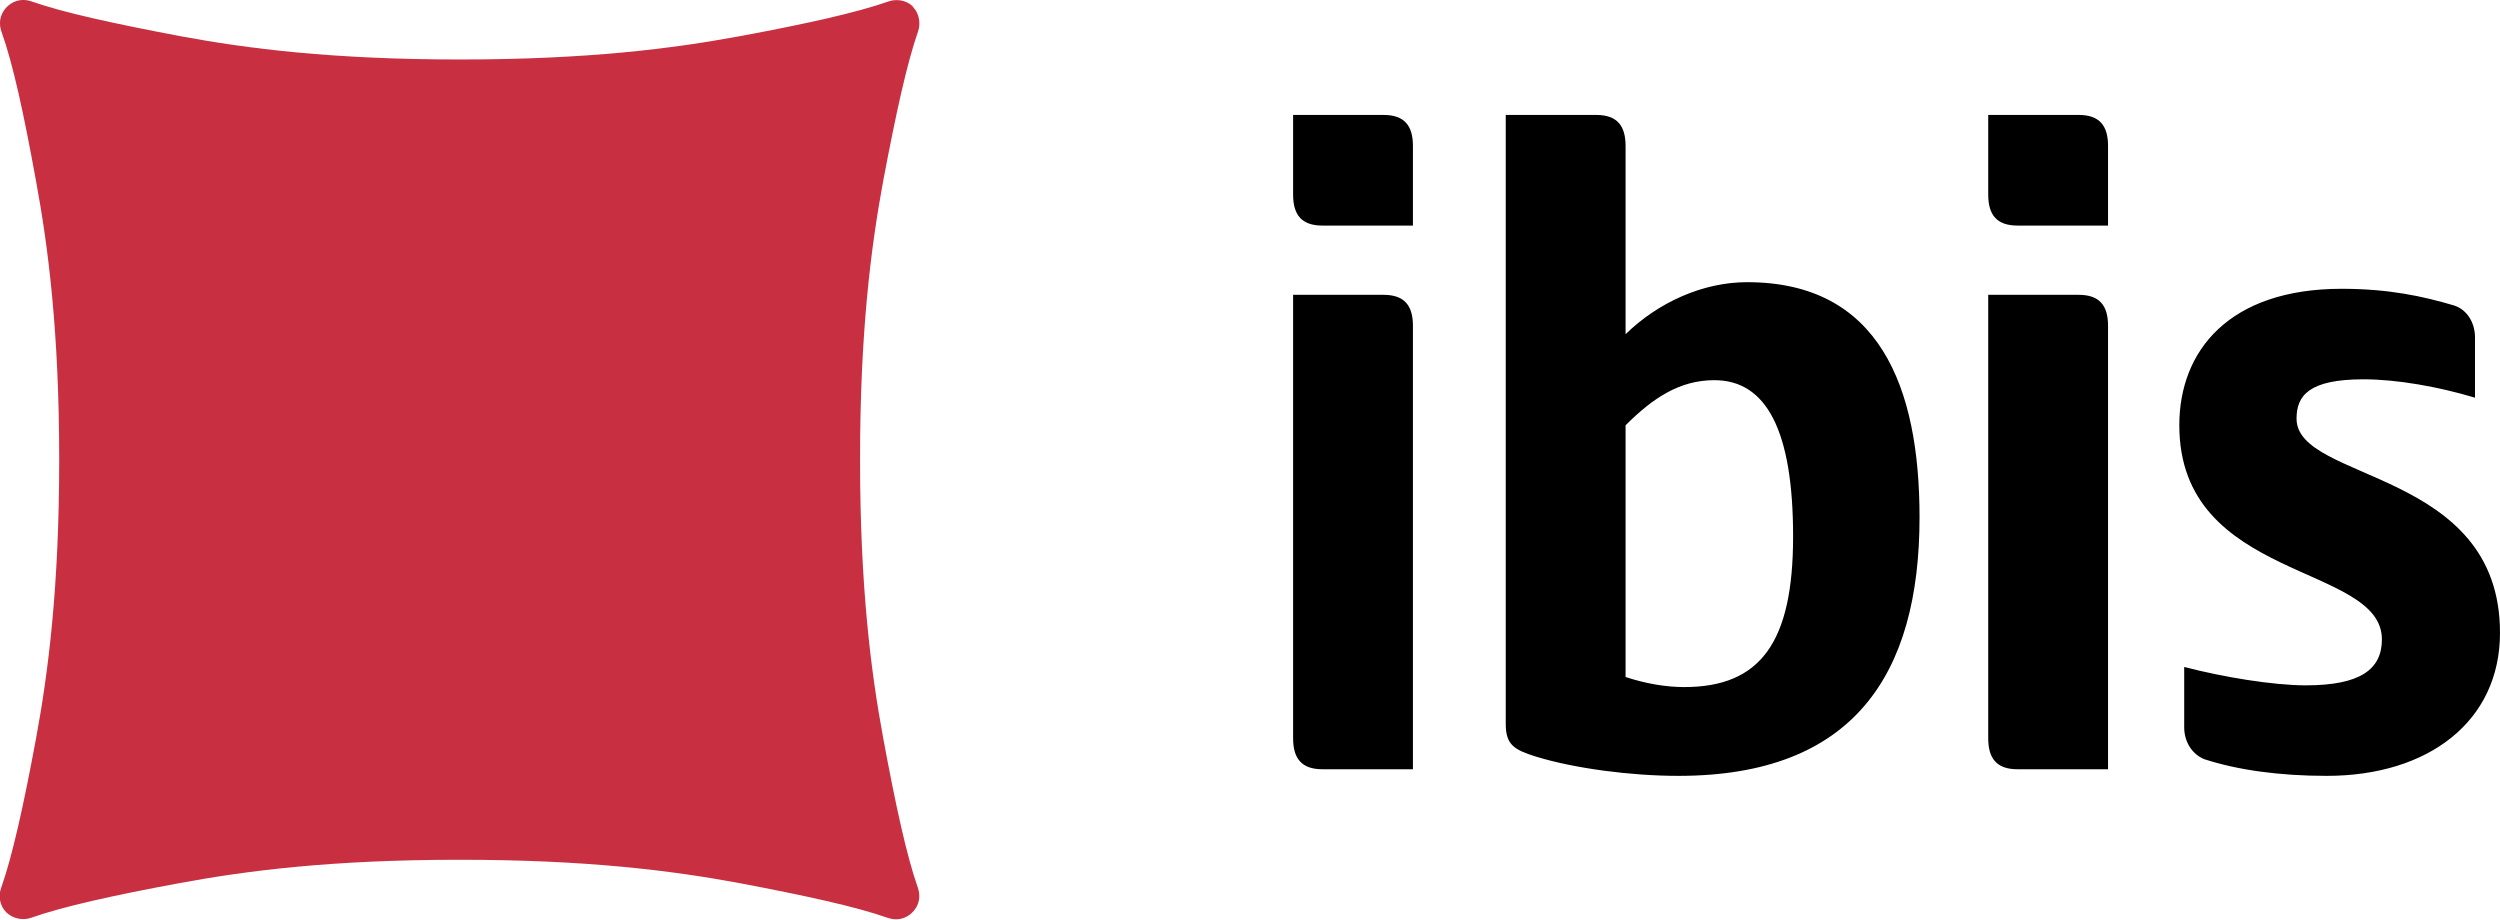
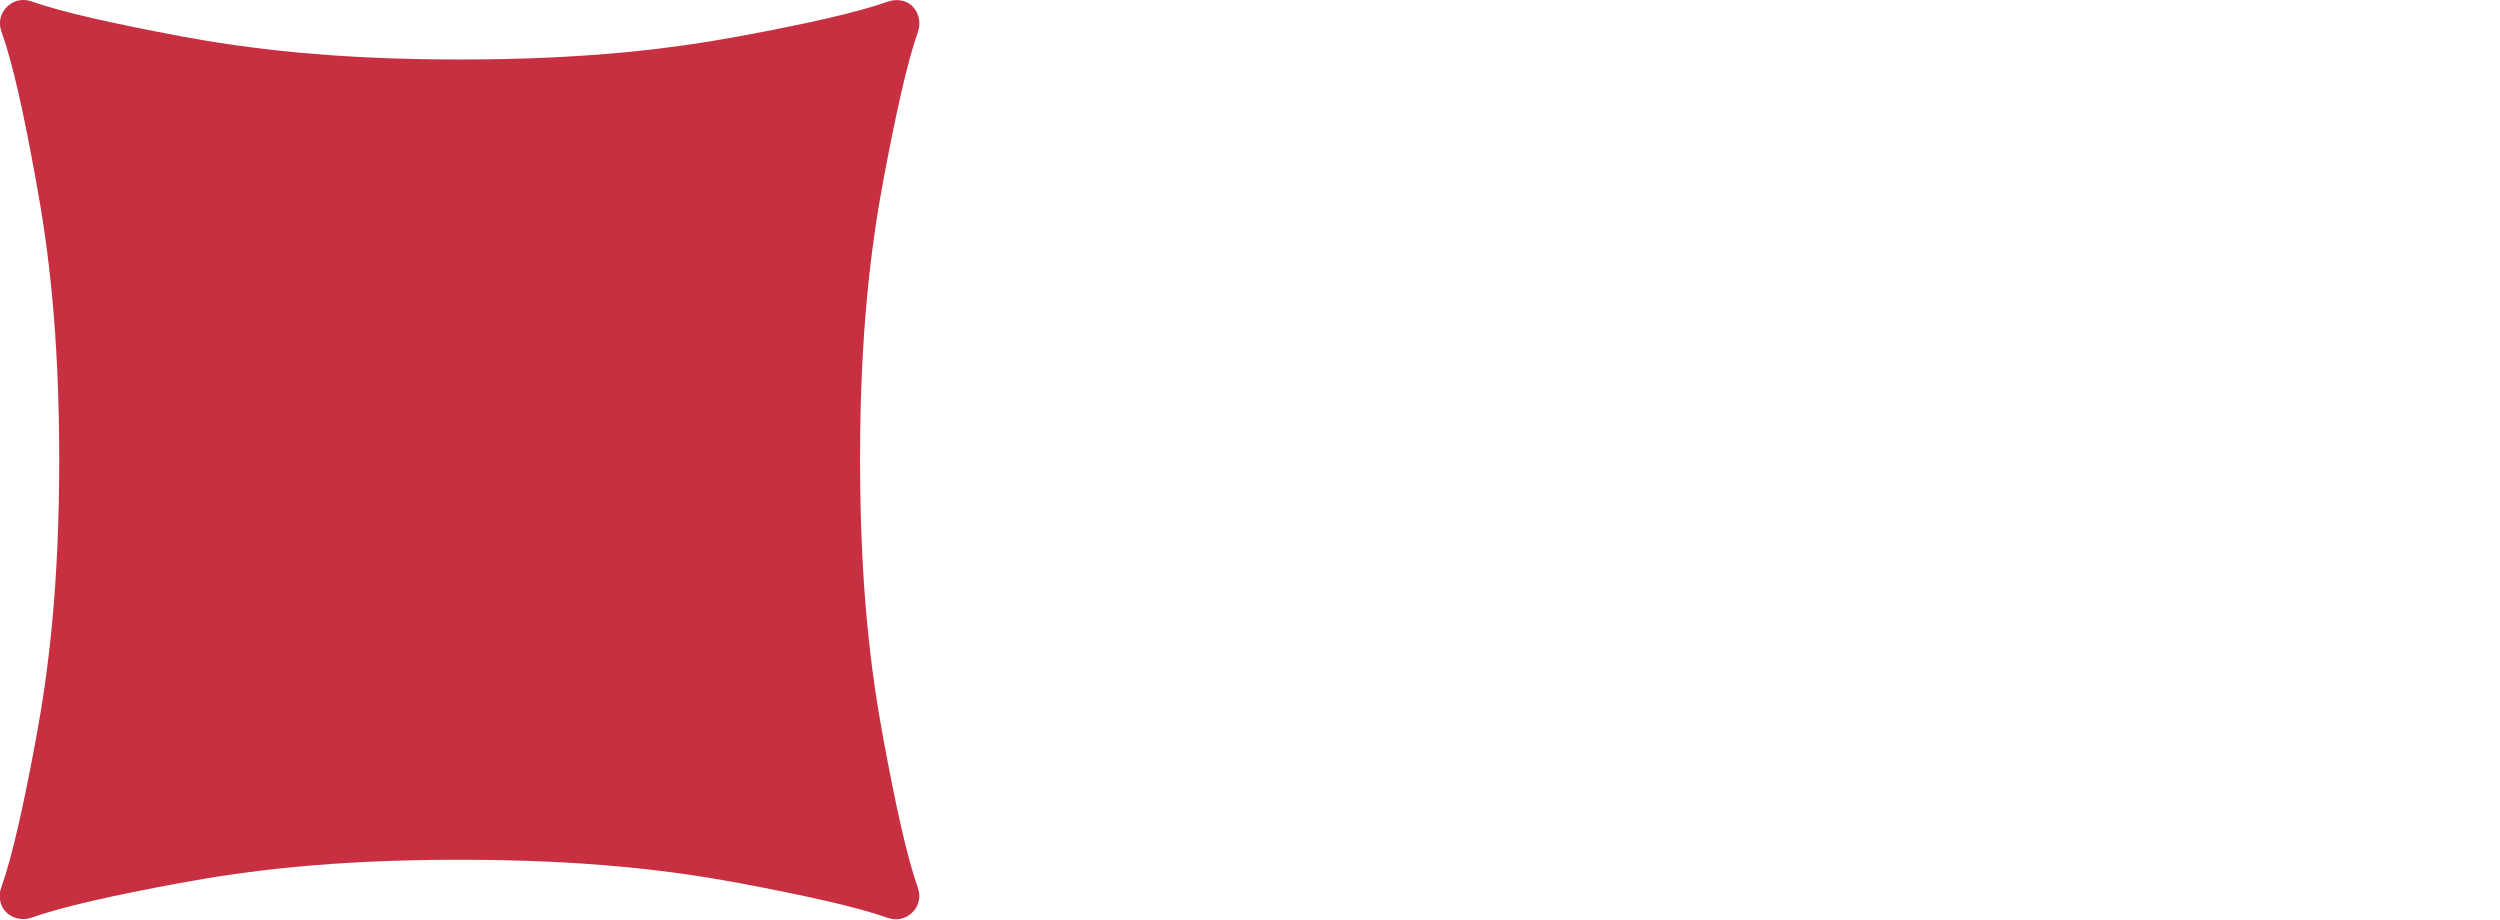
<svg xmlns="http://www.w3.org/2000/svg" id="_Слой_1" data-name="Слой_1" version="1.1" viewBox="0 0 87 32">
  <defs>
    <style> .st0 { fill: #c83042; } </style>
  </defs>
  <path class="st0" d="M31.76.23c.26.26.27.63.19.86-.39,1.11-.77,2.86-1.21,5.18-.43,2.32-.81,5.28-.81,9.72s.38,7.4.81,9.72c.43,2.32.81,4.07,1.2,5.18.08.23.1.57-.19.86-.29.29-.63.27-.86.19-1.11-.39-2.85-.77-5.17-1.21-2.32-.43-5.28-.81-9.73-.81s-7.4.38-9.73.81c-2.32.43-4.08.82-5.18,1.21-.23.08-.59.07-.86-.19-.26-.26-.27-.62-.18-.85.39-1.11.78-2.86,1.21-5.18.43-2.32.81-5.28.81-9.72s-.38-7.4-.81-9.72C.83,3.96.45,2.21.05,1.1-.03.87-.05.54.24.24.54-.05.87-.03,1.1.05c1.11.39,2.86.77,5.18,1.21,2.32.43,5.28.81,9.73.81s7.4-.38,9.73-.81c2.32-.43,4.07-.82,5.18-1.21.23-.08.59-.08.85.18Z" />
-   <path d="M49.17,26.77v-15.43c0-.7-.29-1.08-1.02-1.08h-3.15v15.43c0,.7.29,1.08,1.02,1.08h3.15ZM49.17,7.84v-2.76c0-.7-.29-1.08-1.02-1.08h-3.15v2.77c0,.7.29,1.08,1.02,1.08h3.15ZM56.57,14.8c.96-.96,1.89-1.57,3.09-1.57,1.81,0,2.74,1.75,2.74,5.44s-1.14,5.24-3.79,5.24c-.64,0-1.34-.12-2.04-.35v-8.76ZM52.4,25.19c0,.73.29.9,1.05,1.14,1.34.41,3.29.67,4.96.67,6.09,0,8.39-3.52,8.39-9,0-4.54-1.4-8.18-6-8.18-1.54,0-3.09.7-4.23,1.81v-6.55c0-.7-.29-1.08-1.02-1.08h-3.15v21.19ZM73.36,26.77v-15.43c0-.7-.29-1.08-1.02-1.08h-3.15v15.43c0,.7.29,1.08,1.02,1.08h3.15ZM73.36,7.84v-2.76c0-.7-.29-1.08-1.02-1.08h-3.15v2.77c0,.7.29,1.08,1.02,1.08h3.15ZM87,22.02c0-5.71-7.08-5.24-7.08-7.45,0-.79.41-1.37,2.33-1.37,1.17,0,2.62.26,3.88.64v-2.1c0-.49-.26-.96-.73-1.11-1.08-.32-2.27-.58-3.91-.58-3.91,0-5.65,2.15-5.65,4.75,0,5.45,7.05,4.8,7.05,7.45,0,1.05-.76,1.6-2.65,1.6-1.14,0-2.89-.29-4.23-.64v2.1c0,.49.26.93.7,1.11,1.17.38,2.62.58,4.26.58,3.53,0,6.03-1.89,6.03-4.98Z" />
</svg>